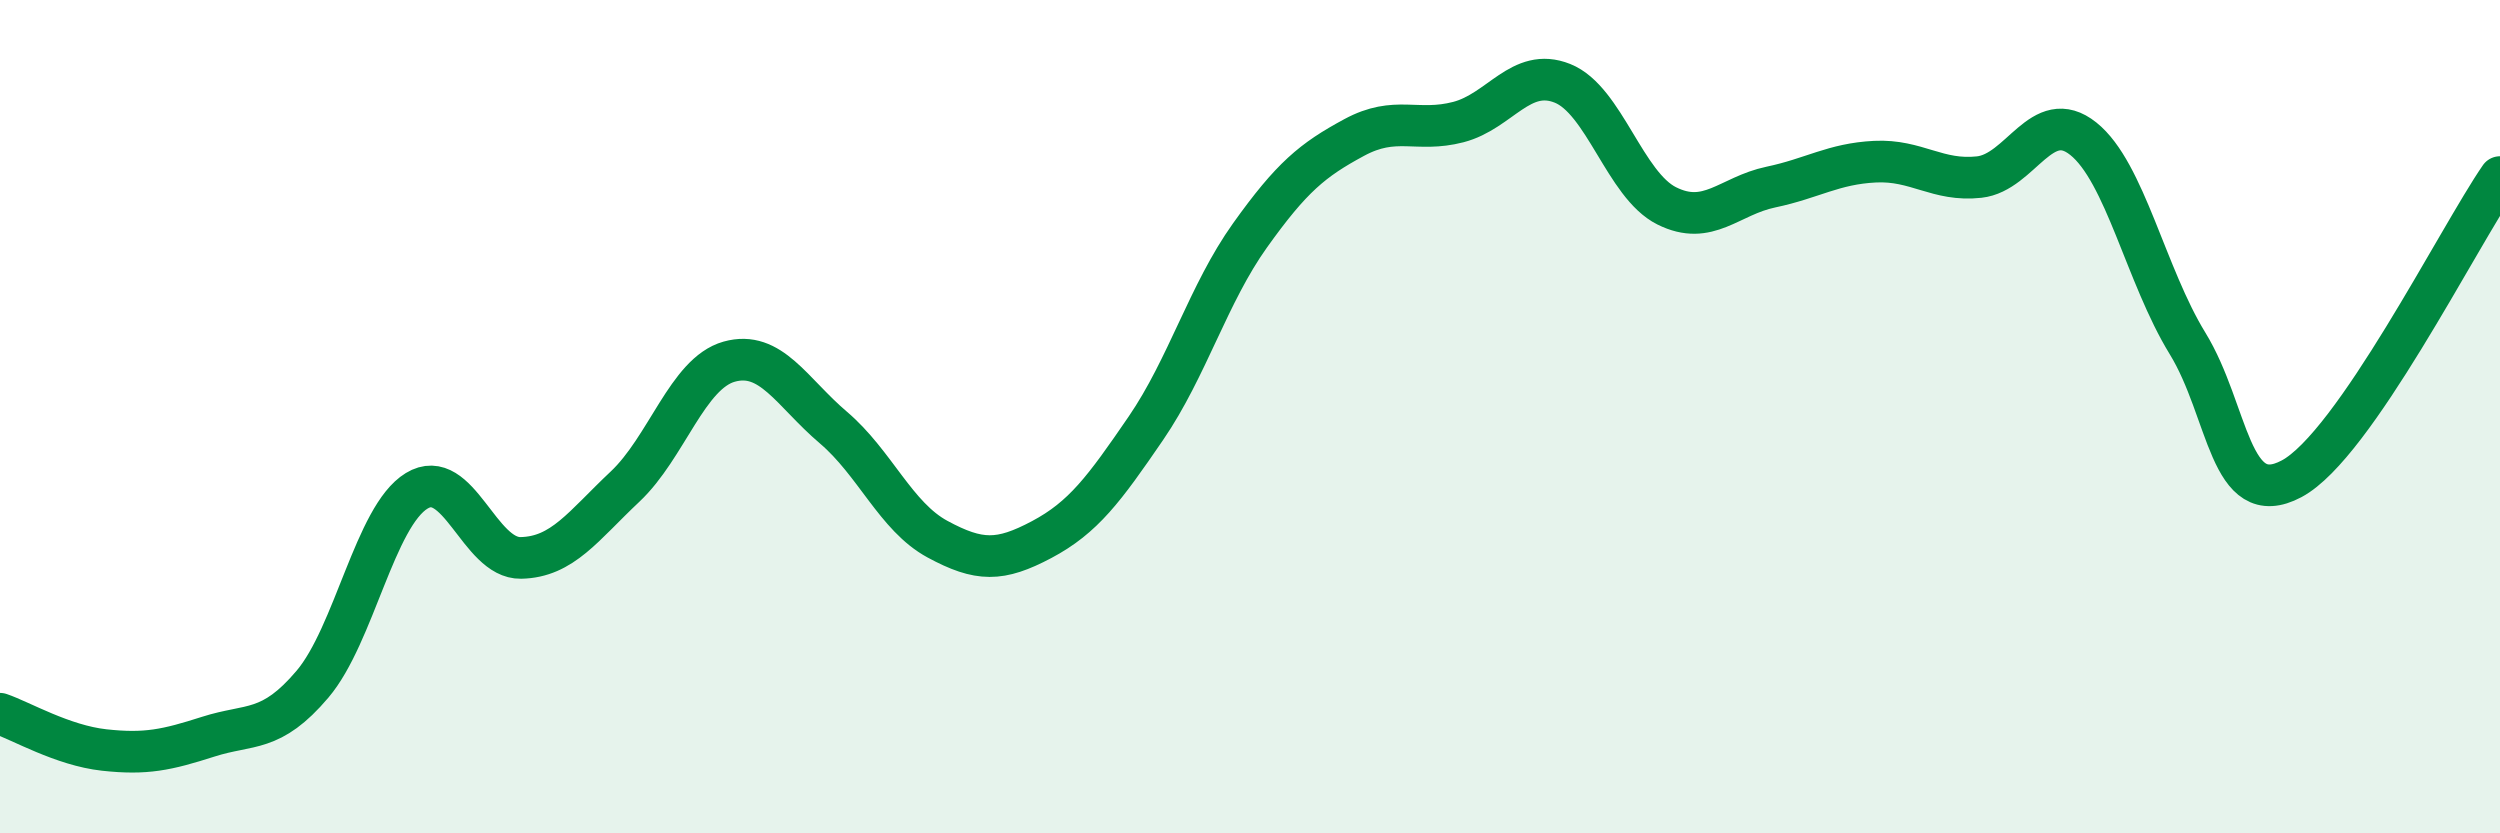
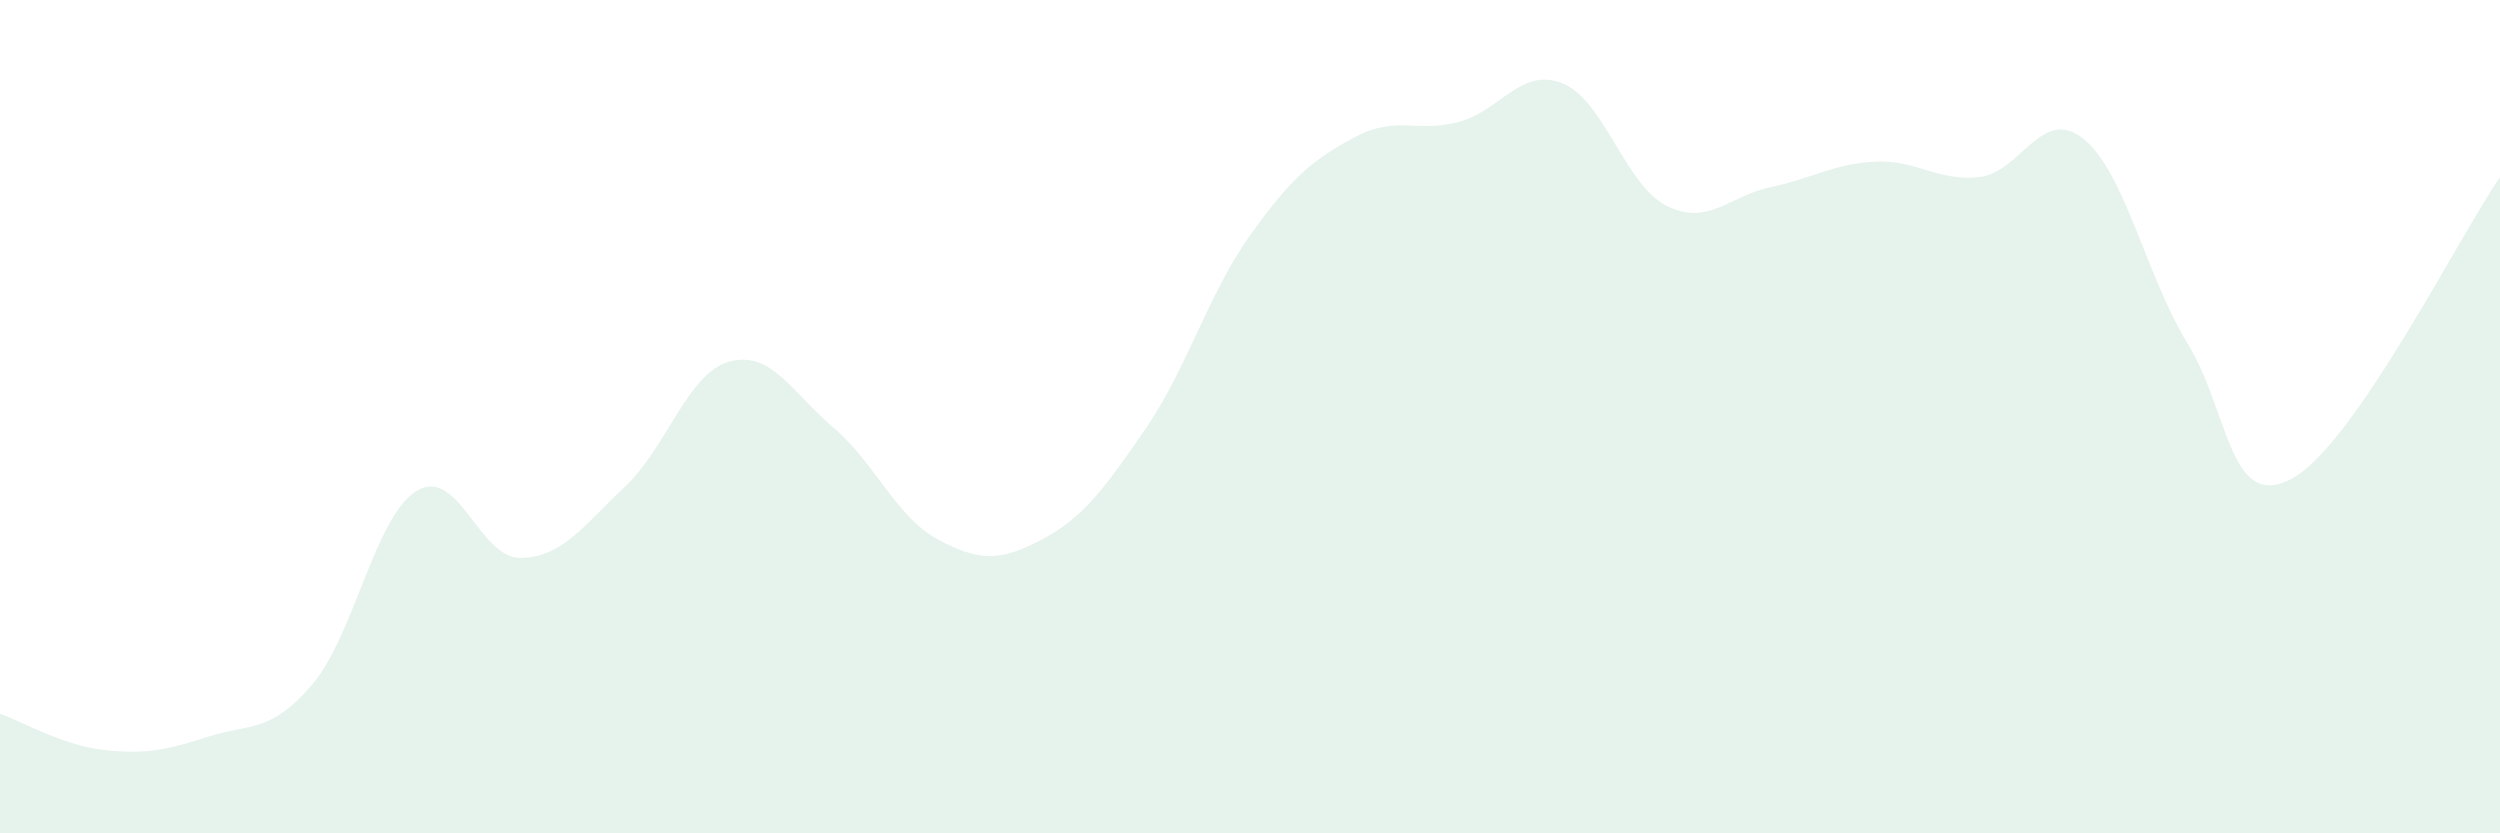
<svg xmlns="http://www.w3.org/2000/svg" width="60" height="20" viewBox="0 0 60 20">
  <path d="M 0,17.13 C 0.5,17.3 1.5,17.89 2.5,18 C 3.5,18.11 4,18 5,17.68 C 6,17.36 6.5,17.6 7.5,16.42 C 8.5,15.24 9,12.39 10,11.78 C 11,11.17 11.5,13.41 12.5,13.39 C 13.5,13.37 14,12.62 15,11.68 C 16,10.74 16.5,8.96 17.5,8.68 C 18.5,8.4 19,9.41 20,10.26 C 21,11.11 21.5,12.4 22.5,12.94 C 23.5,13.48 24,13.48 25,12.95 C 26,12.42 26.5,11.74 27.5,10.28 C 28.5,8.82 29,7.05 30,5.65 C 31,4.25 31.5,3.84 32.5,3.3 C 33.5,2.76 34,3.19 35,2.93 C 36,2.67 36.5,1.6 37.5,2 C 38.5,2.4 39,4.44 40,4.94 C 41,5.44 41.5,4.7 42.5,4.49 C 43.5,4.28 44,3.93 45,3.88 C 46,3.83 46.5,4.36 47.5,4.25 C 48.5,4.14 49,2.53 50,3.33 C 51,4.13 51.5,6.61 52.5,8.24 C 53.5,9.87 53.5,12.29 55,11.49 C 56.5,10.69 59,5.7 60,4.25L60 20L0 20Z" fill="#008740" opacity="0.1" stroke-linecap="round" stroke-linejoin="round" />
-   <path d="M 0,17.13 C 0.5,17.3 1.5,17.89 2.5,18 C 3.5,18.11 4,18 5,17.68 C 6,17.36 6.5,17.6 7.5,16.42 C 8.5,15.24 9,12.39 10,11.78 C 11,11.17 11.5,13.41 12.5,13.39 C 13.5,13.37 14,12.62 15,11.68 C 16,10.74 16.5,8.96 17.5,8.68 C 18.5,8.4 19,9.41 20,10.26 C 21,11.11 21.5,12.4 22.5,12.94 C 23.5,13.48 24,13.48 25,12.95 C 26,12.42 26.5,11.74 27.5,10.28 C 28.5,8.82 29,7.05 30,5.65 C 31,4.25 31.5,3.84 32.5,3.3 C 33.5,2.76 34,3.19 35,2.93 C 36,2.67 36.5,1.6 37.5,2 C 38.5,2.4 39,4.44 40,4.94 C 41,5.44 41.5,4.7 42.5,4.49 C 43.5,4.28 44,3.93 45,3.88 C 46,3.83 46.5,4.36 47.5,4.25 C 48.5,4.14 49,2.53 50,3.33 C 51,4.13 51.5,6.61 52.5,8.24 C 53.5,9.87 53.5,12.29 55,11.49 C 56.5,10.69 59,5.7 60,4.25" stroke="#008740" stroke-width="1" fill="none" stroke-linecap="round" stroke-linejoin="round" />
</svg>